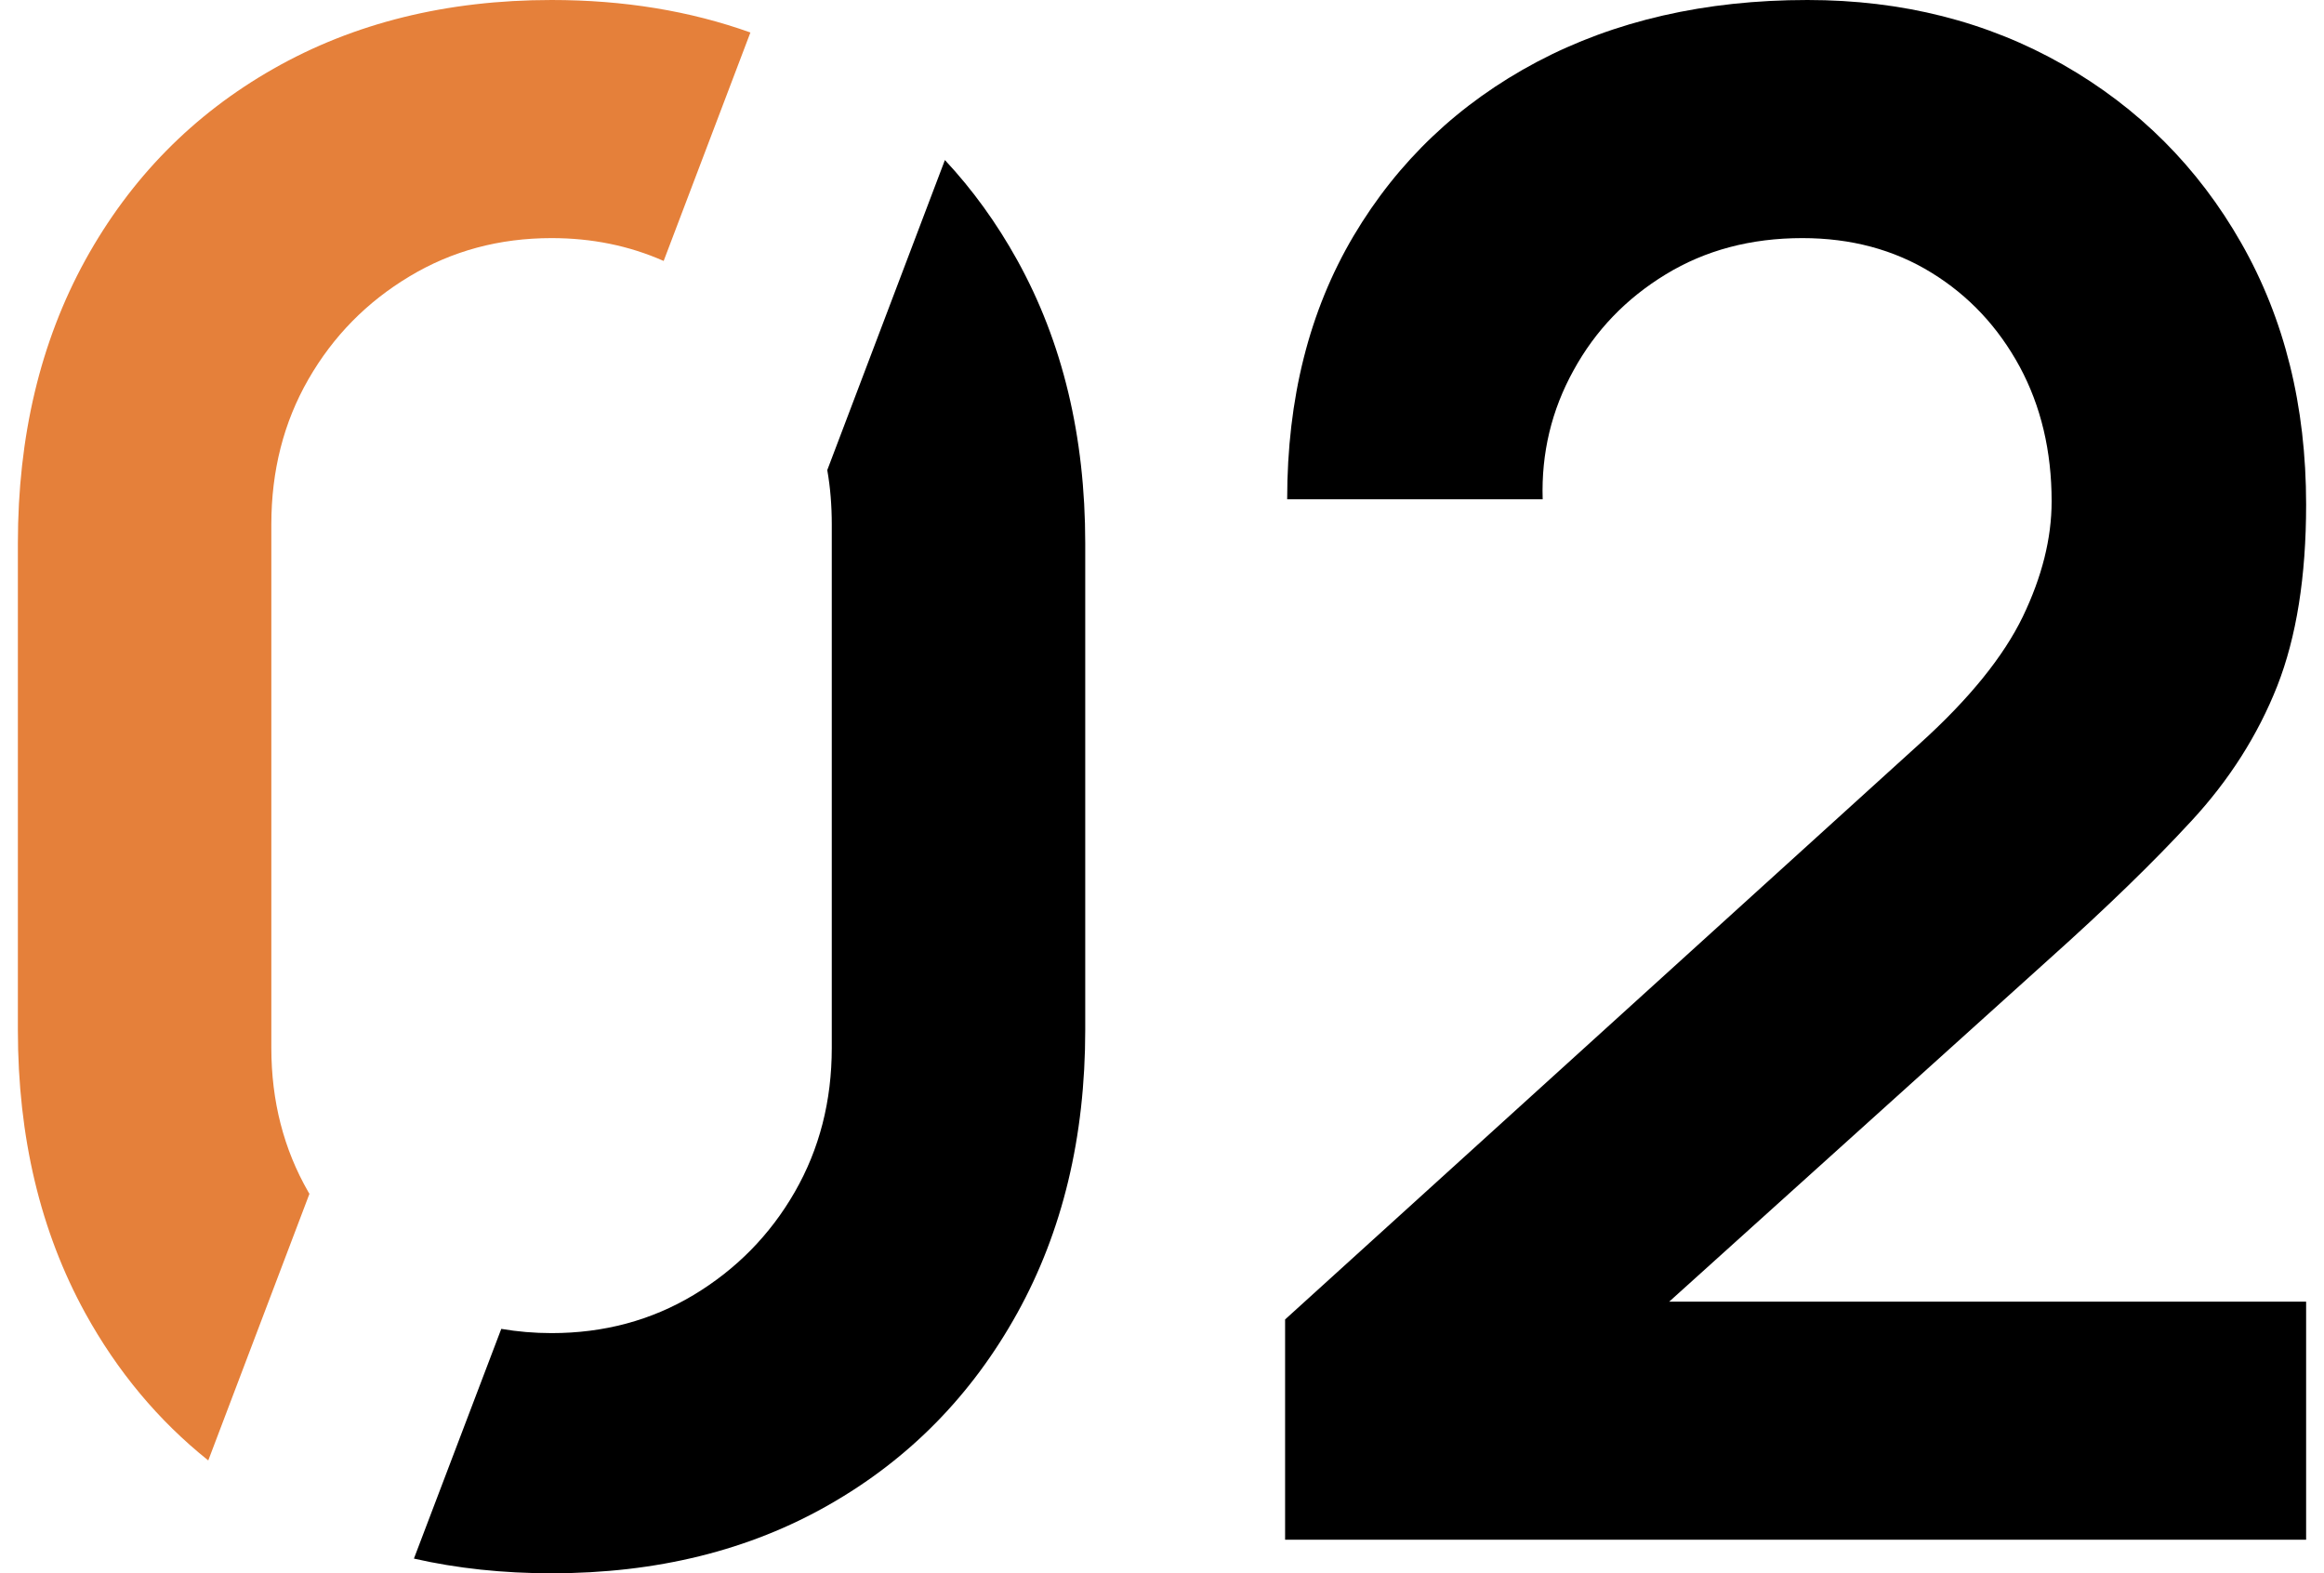
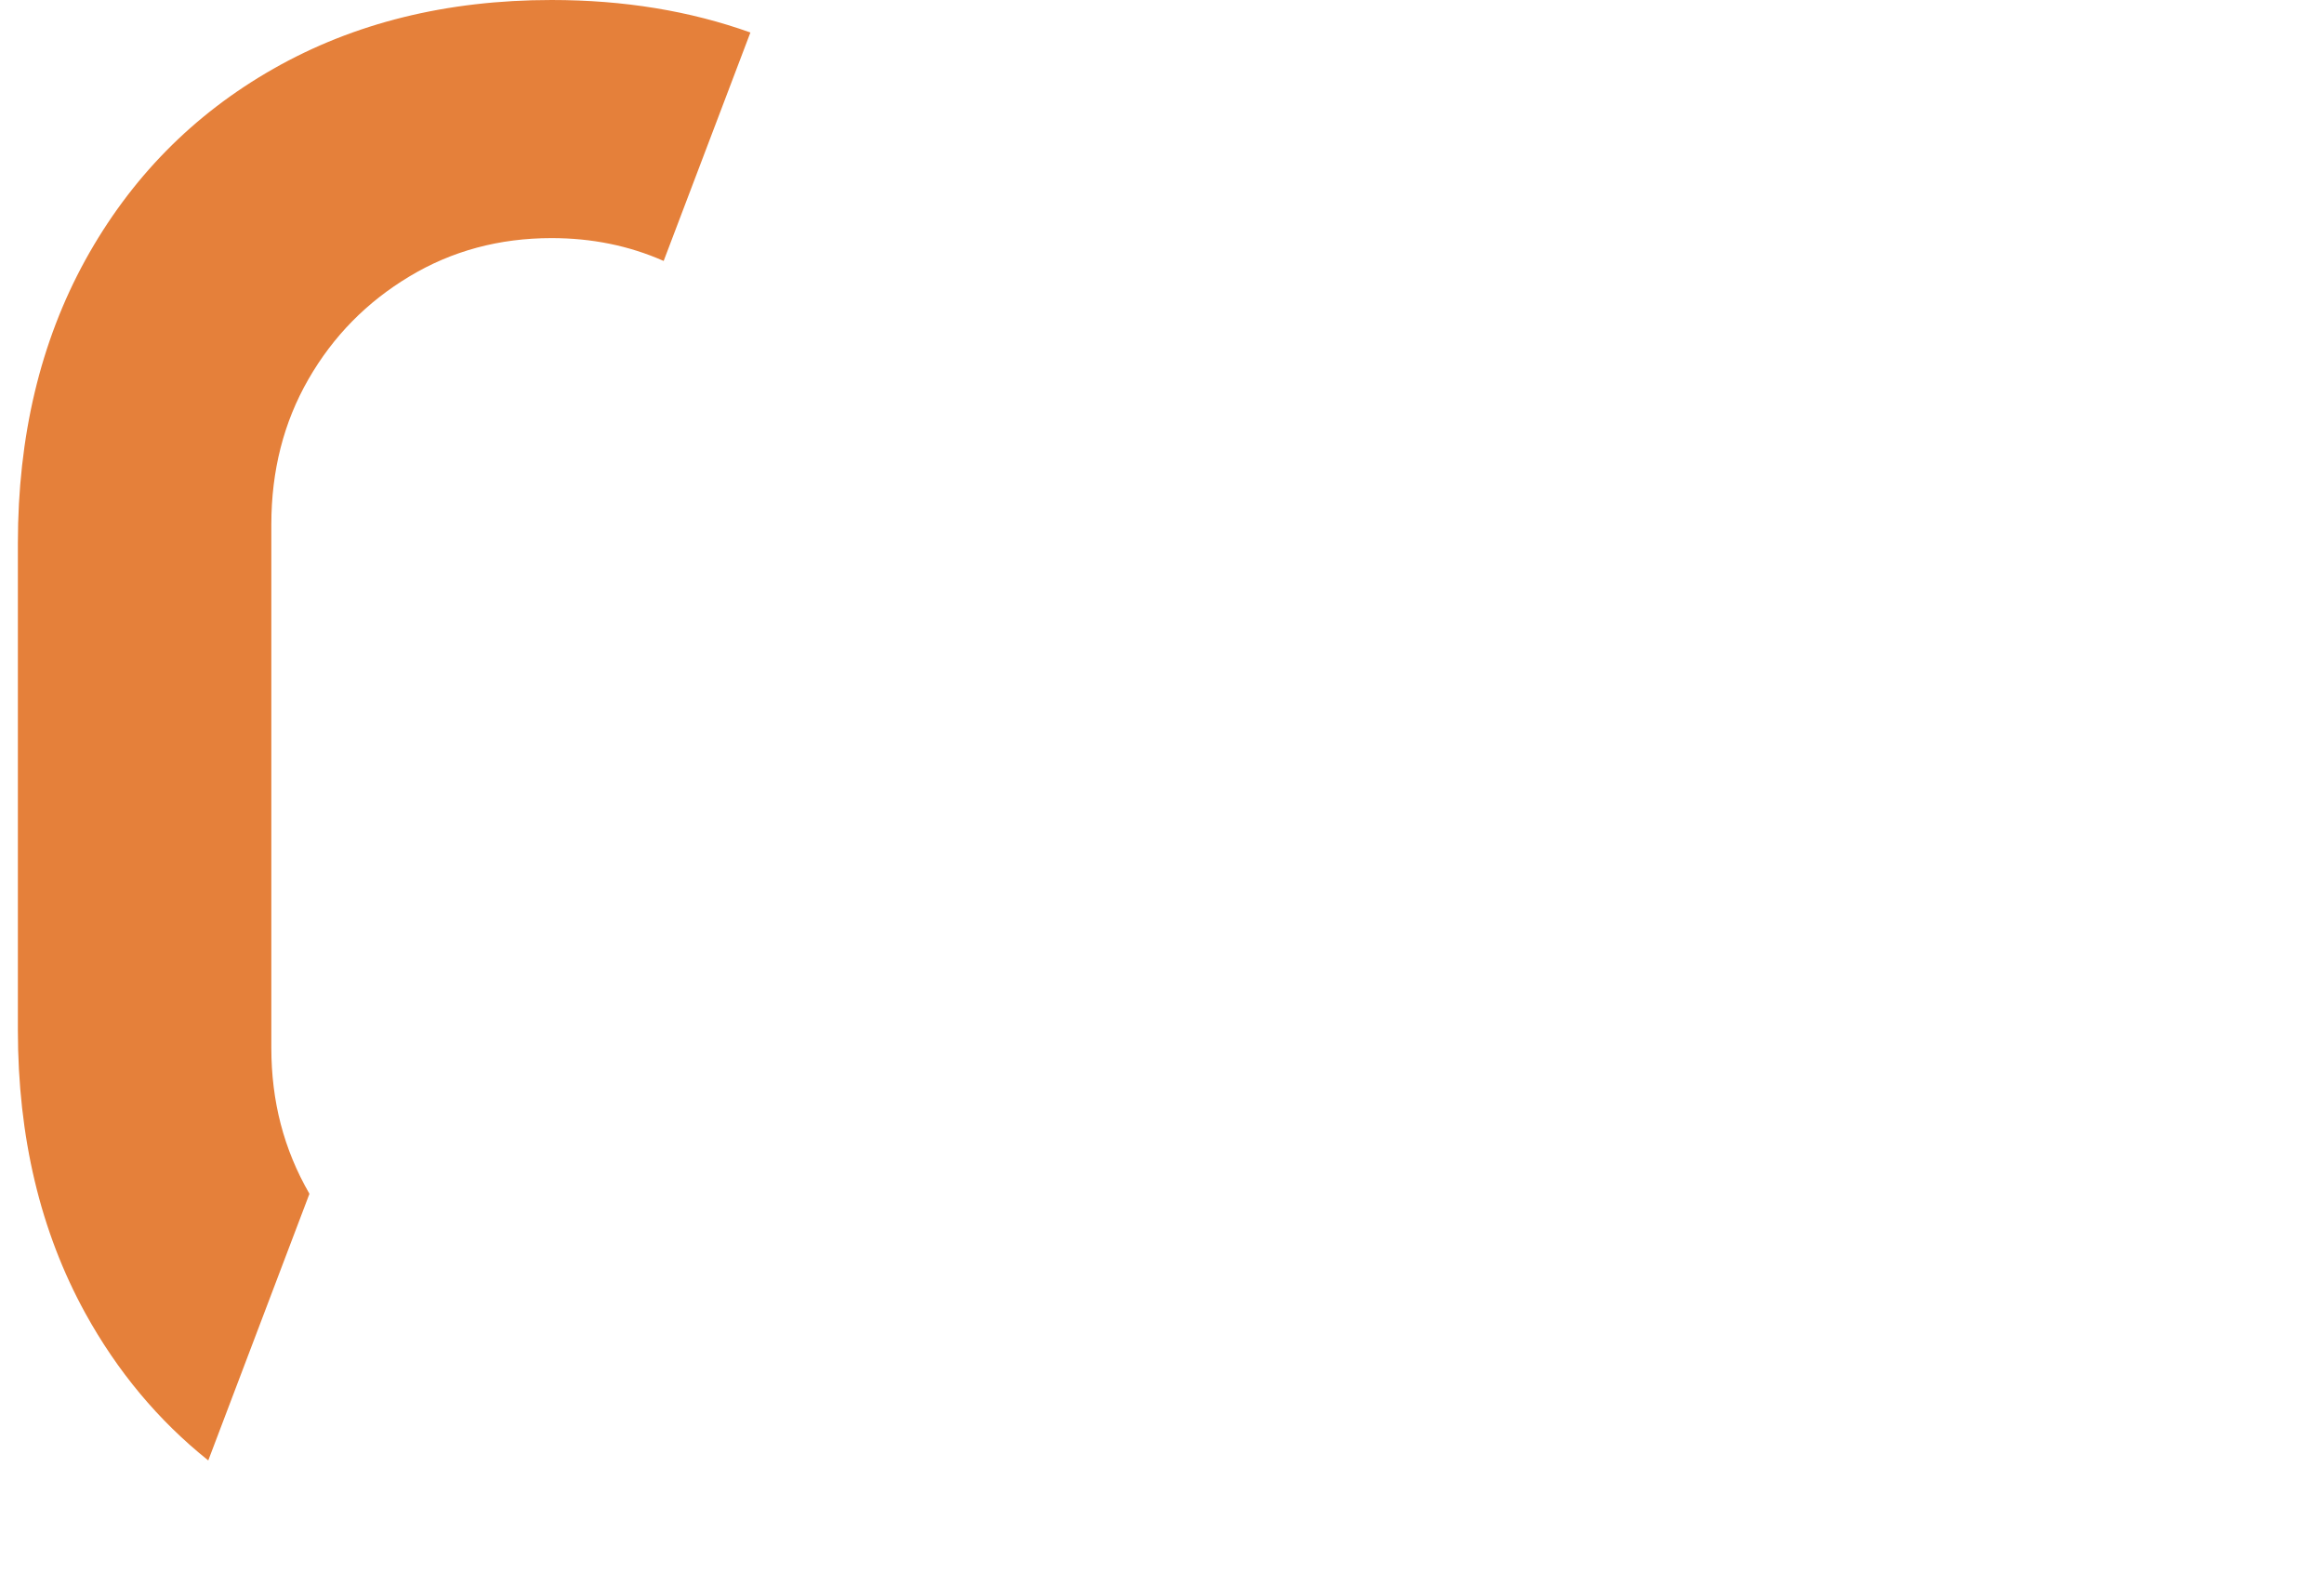
<svg xmlns="http://www.w3.org/2000/svg" width="65" height="44" viewBox="0 0 65 44" fill="none">
  <g clip-path="url(#clip0_70_1122)">
-     <path d="M28.451 7.275C27.875 6.236 27.201 5.304 26.428 4.476L23.138 13.147C23.224 13.634 23.264 14.145 23.264 14.667V29.304C23.264 30.794 22.919 32.138 22.227 33.34C21.535 34.543 20.59 35.499 19.403 36.215C18.21 36.931 16.884 37.283 15.427 37.283C14.942 37.283 14.476 37.242 14.02 37.165L11.577 43.589C12.787 43.865 14.072 44 15.427 44C18.366 44 20.953 43.361 23.189 42.082C25.431 40.803 27.183 39.013 28.451 36.725C29.719 34.437 30.353 31.797 30.353 28.805V15.195C30.353 12.203 29.719 9.563 28.451 7.275Z" fill="black" />
-     <path d="M15.427 0C12.487 0 9.894 0.645 7.646 1.924C5.399 3.203 3.647 4.987 2.385 7.275C1.128 9.563 0.5 12.203 0.5 15.195V28.805C0.5 31.797 1.128 34.437 2.385 36.725C3.284 38.356 4.43 39.729 5.825 40.844L8.655 33.387C8.655 33.387 8.638 33.358 8.626 33.34C7.934 32.138 7.589 30.794 7.589 29.304V14.667C7.589 13.165 7.934 11.81 8.626 10.607C9.318 9.404 10.257 8.448 11.45 7.732C12.637 7.017 13.963 6.659 15.427 6.659C16.55 6.659 17.594 6.87 18.562 7.298L20.988 0.909C19.299 0.305 17.45 0 15.427 0Z" fill="#E5803A" />
-     <path d="M57.325 26.811C58.898 25.403 60.218 24.124 61.284 22.968C62.35 21.818 63.151 20.557 63.693 19.184C64.229 17.817 64.5 16.128 64.5 14.109C64.5 11.352 63.895 8.917 62.684 6.794C61.474 4.67 59.809 3.01 57.699 1.807C55.584 0.604 53.204 0 50.553 0C47.689 0 45.164 0.581 42.986 1.731C40.807 2.886 39.096 4.511 37.857 6.6C36.618 8.694 36.001 11.147 36.001 13.963H43.147C43.107 12.672 43.395 11.469 44.012 10.355C44.623 9.24 45.481 8.348 46.588 7.674C47.694 6.999 48.968 6.659 50.409 6.659C51.769 6.659 52.974 6.981 54.022 7.627C55.071 8.272 55.89 9.152 56.489 10.255C57.083 11.358 57.382 12.613 57.382 14.021C57.382 15.06 57.111 16.133 56.575 17.248C56.034 18.363 55.077 19.548 53.694 20.797L35.943 36.901V43.061H64.5V36.403H46.686L57.325 26.811Z" fill="black" />
+     <path d="M15.427 0C12.487 0 9.894 0.645 7.646 1.924C5.399 3.203 3.647 4.987 2.385 7.275C1.128 9.563 0.5 12.203 0.5 15.195V28.805C0.5 31.797 1.128 34.437 2.385 36.725C3.284 38.356 4.43 39.729 5.825 40.844L8.655 33.387C7.934 32.138 7.589 30.794 7.589 29.304V14.667C7.589 13.165 7.934 11.81 8.626 10.607C9.318 9.404 10.257 8.448 11.45 7.732C12.637 7.017 13.963 6.659 15.427 6.659C16.55 6.659 17.594 6.87 18.562 7.298L20.988 0.909C19.299 0.305 17.45 0 15.427 0Z" fill="#E5803A" />
  </g>
  <defs>
    <clipPath id="clip0_70_1122">
      <rect width="64" height="44" fill="white" transform="translate(0.5)" />
    </clipPath>
  </defs>
</svg>